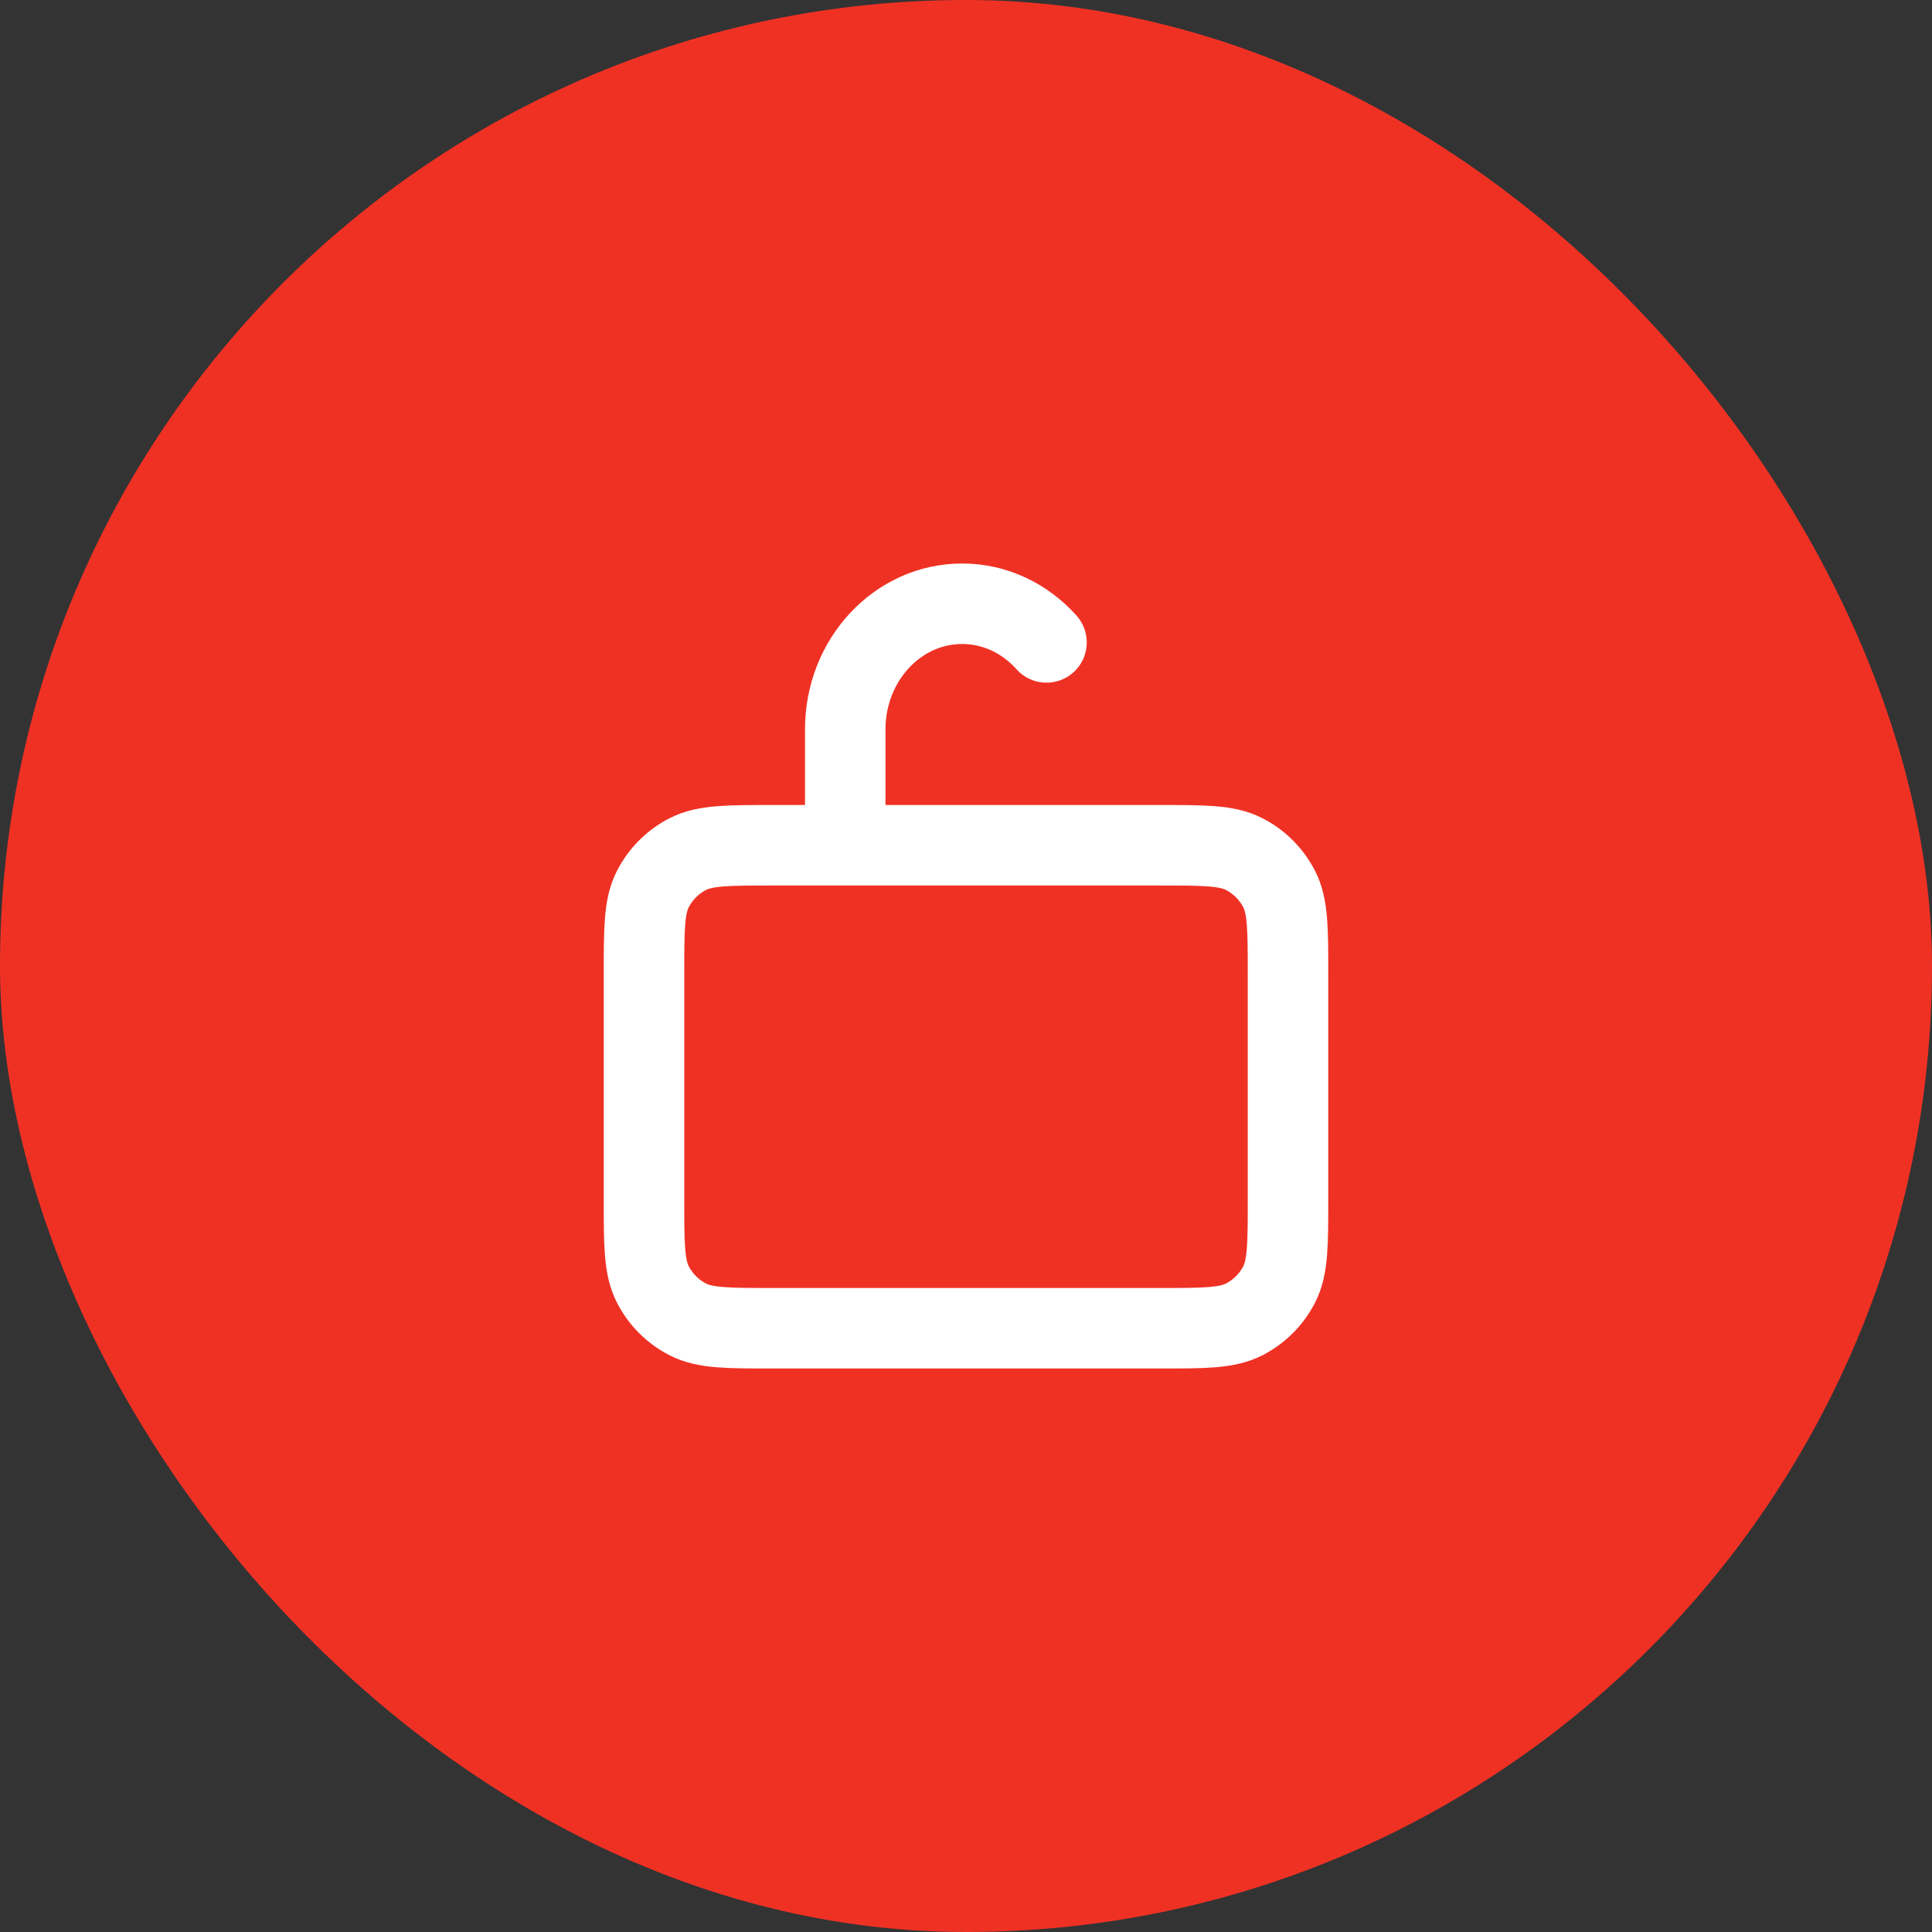
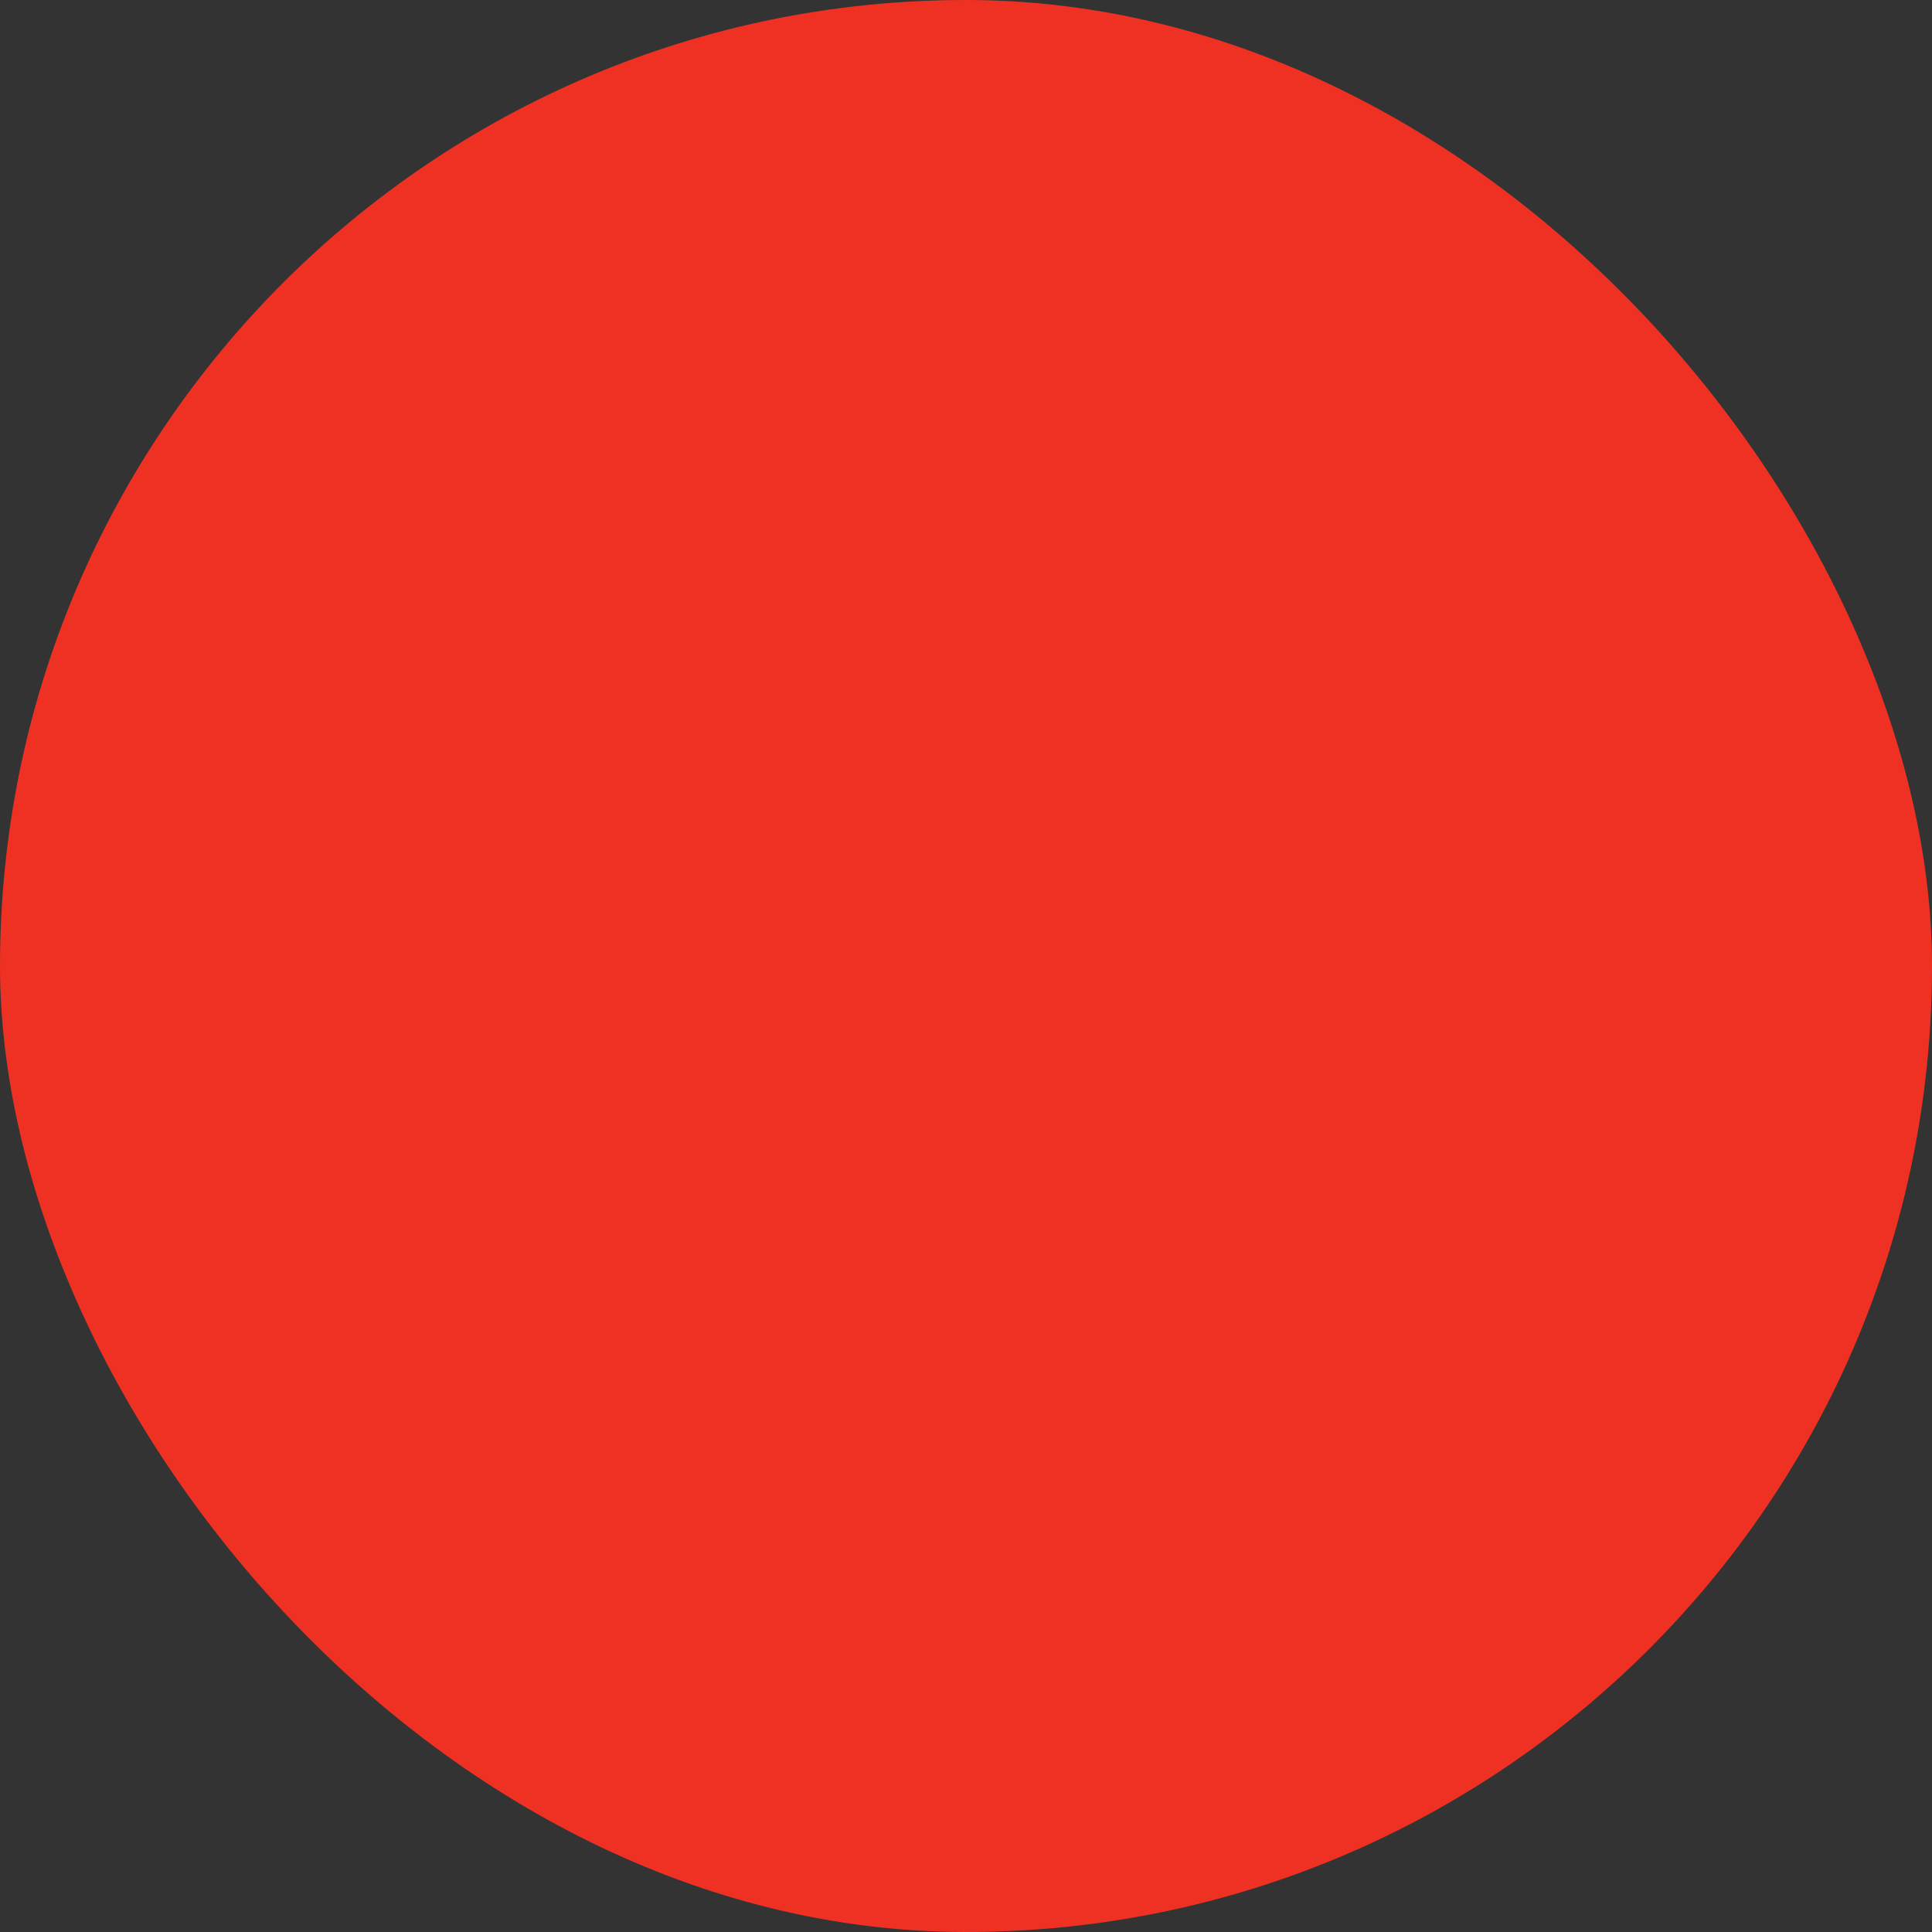
<svg xmlns="http://www.w3.org/2000/svg" width="48" height="48" viewBox="0 0 48 48" fill="none">
  <rect x="0" y="0" width="48" height="48" fill="#333333" stroke="none" />
  <rect width="48" height="48" rx="24" fill="#EF3124" />
-   <path d="M21 21V18.12C21 16.397 22.3 15 23.904 15C24.728 15 25.471 15.369 26 15.961M16 29.8V24.2C16 23.08 16 22.52 16.218 22.092C16.41 21.716 16.715 21.41 17.092 21.218C17.52 21 18.08 21 19.2 21H28.8C29.92 21 30.48 21 30.908 21.218C31.284 21.41 31.59 21.716 31.782 22.092C32 22.52 32 23.08 32 24.2V29.8C32 30.92 32 31.48 31.782 31.908C31.59 32.284 31.284 32.59 30.908 32.782C30.48 33 29.92 33 28.8 33H19.2C18.08 33 17.52 33 17.092 32.782C16.715 32.59 16.41 32.284 16.218 31.908C16 31.48 16 30.92 16 29.8Z" stroke="white" stroke-width="2" stroke-linecap="round" stroke-linejoin="round" />
</svg>